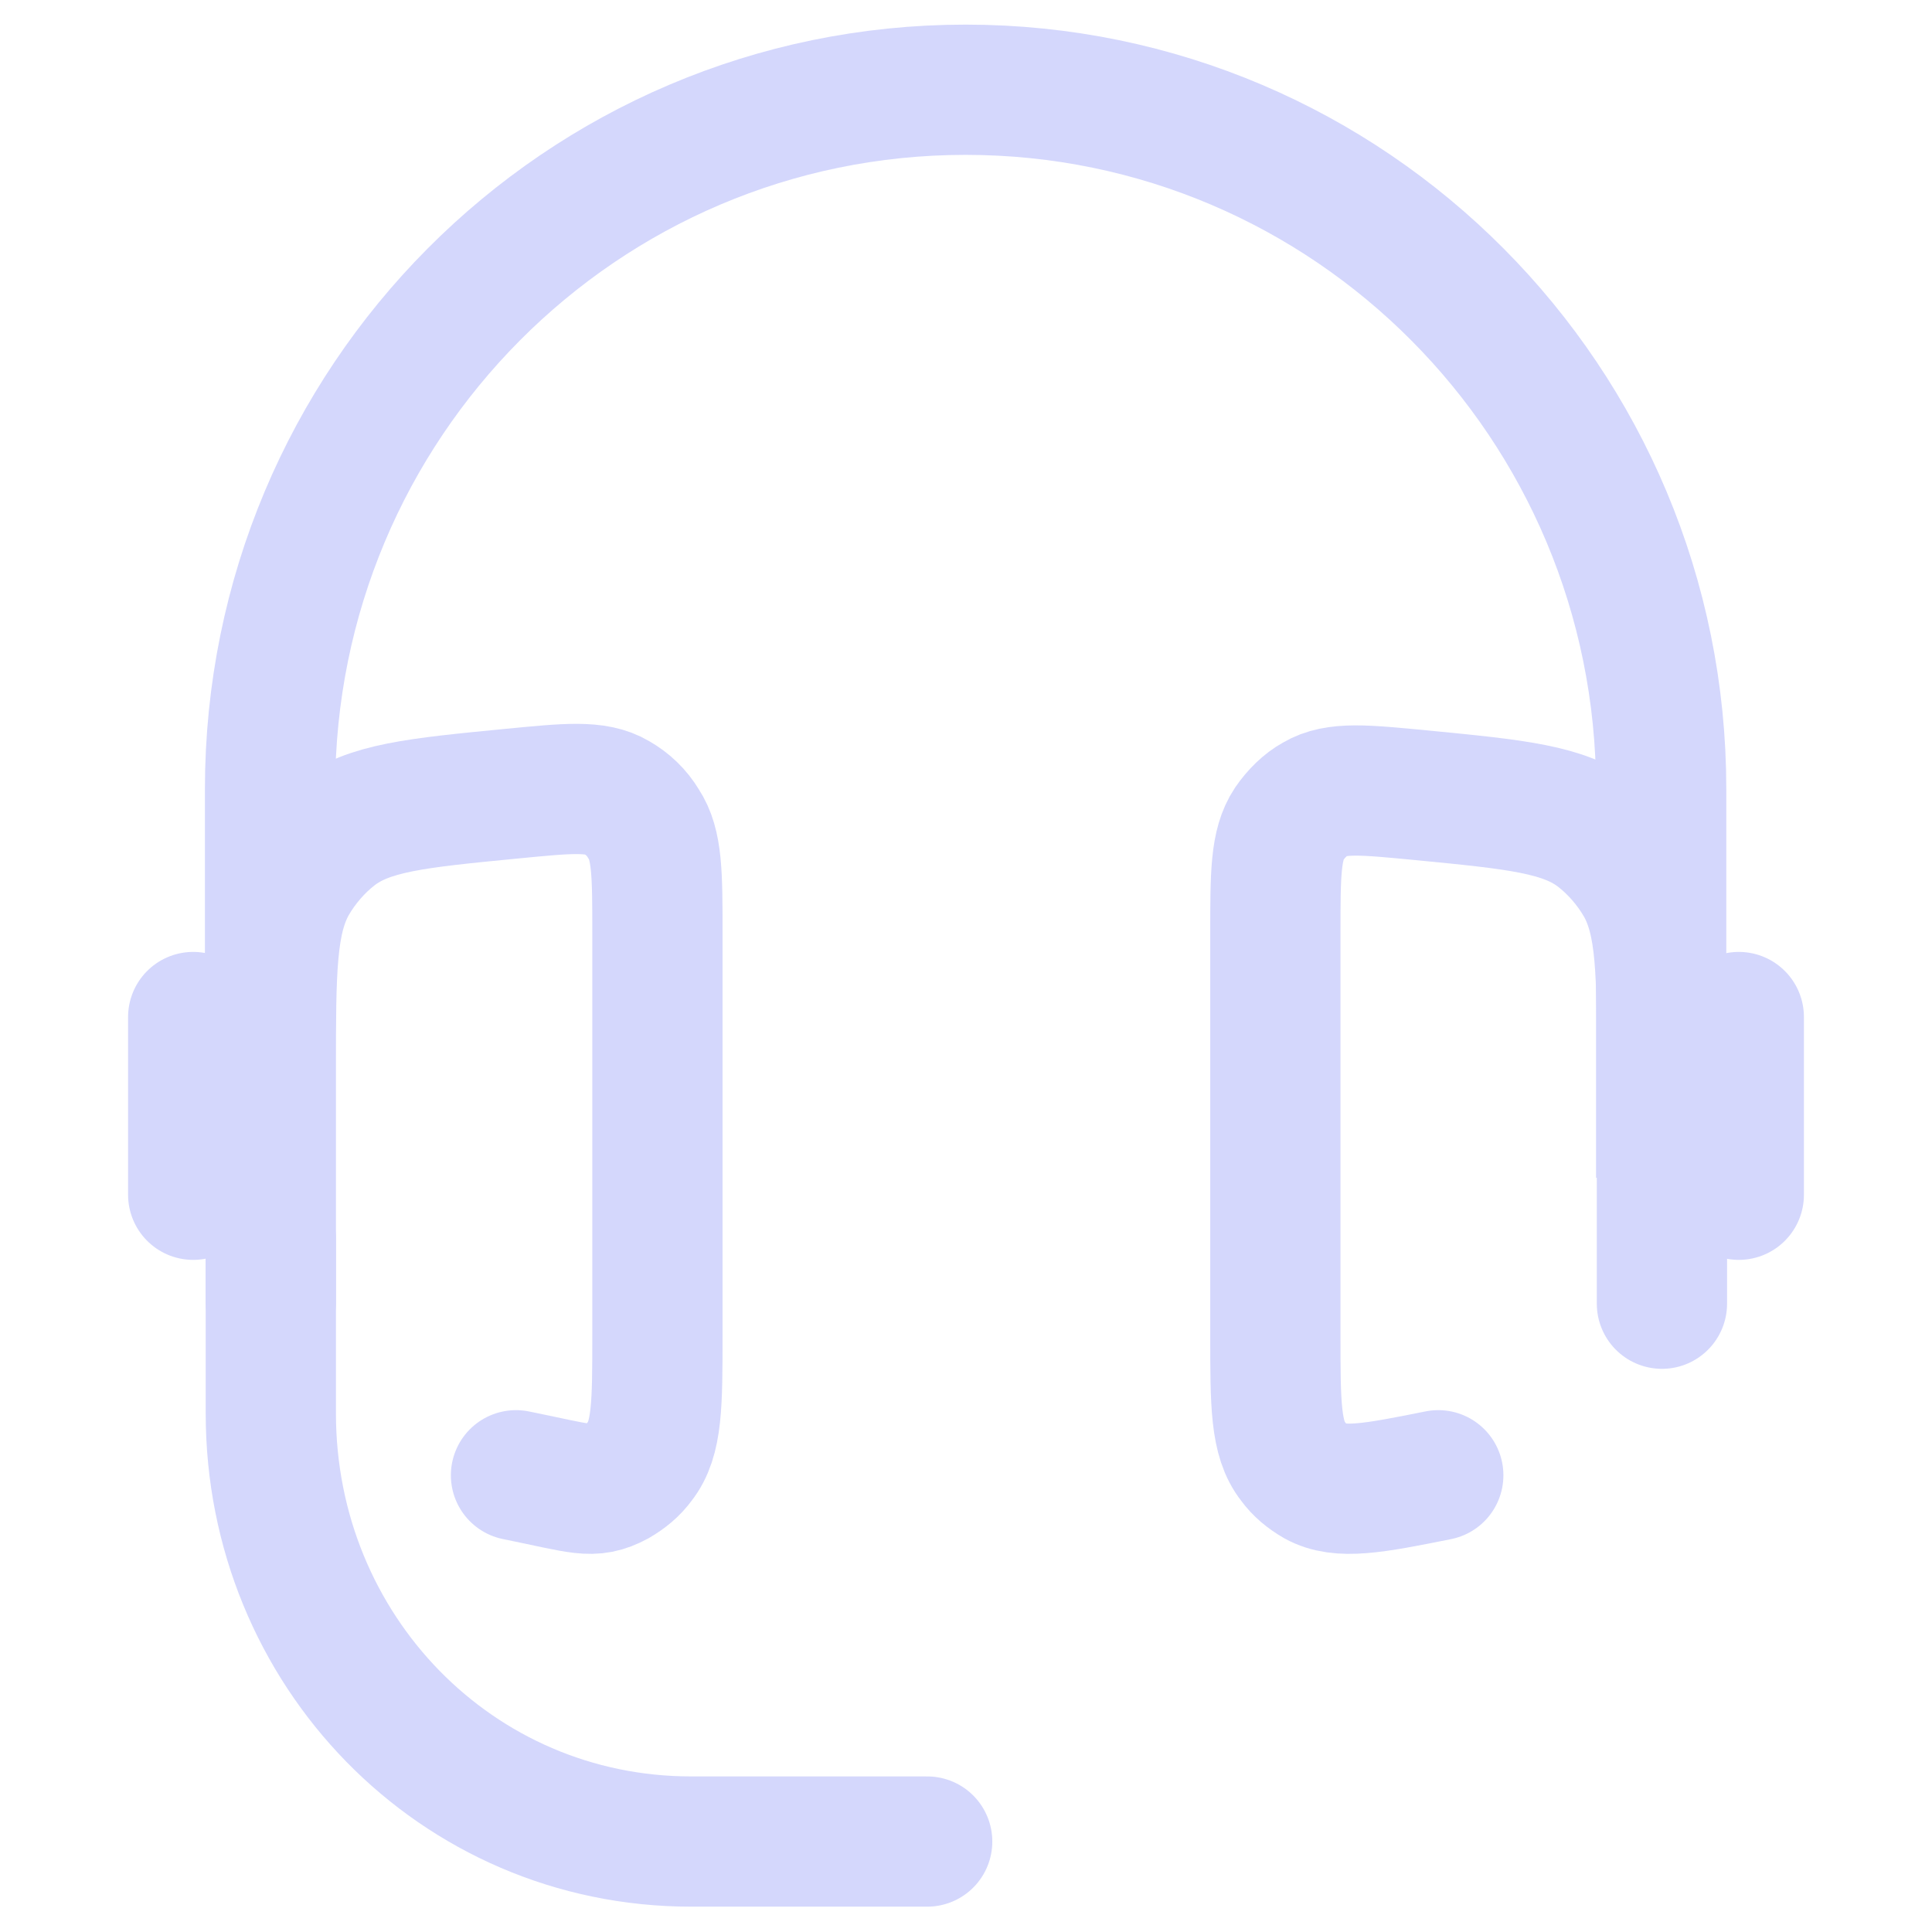
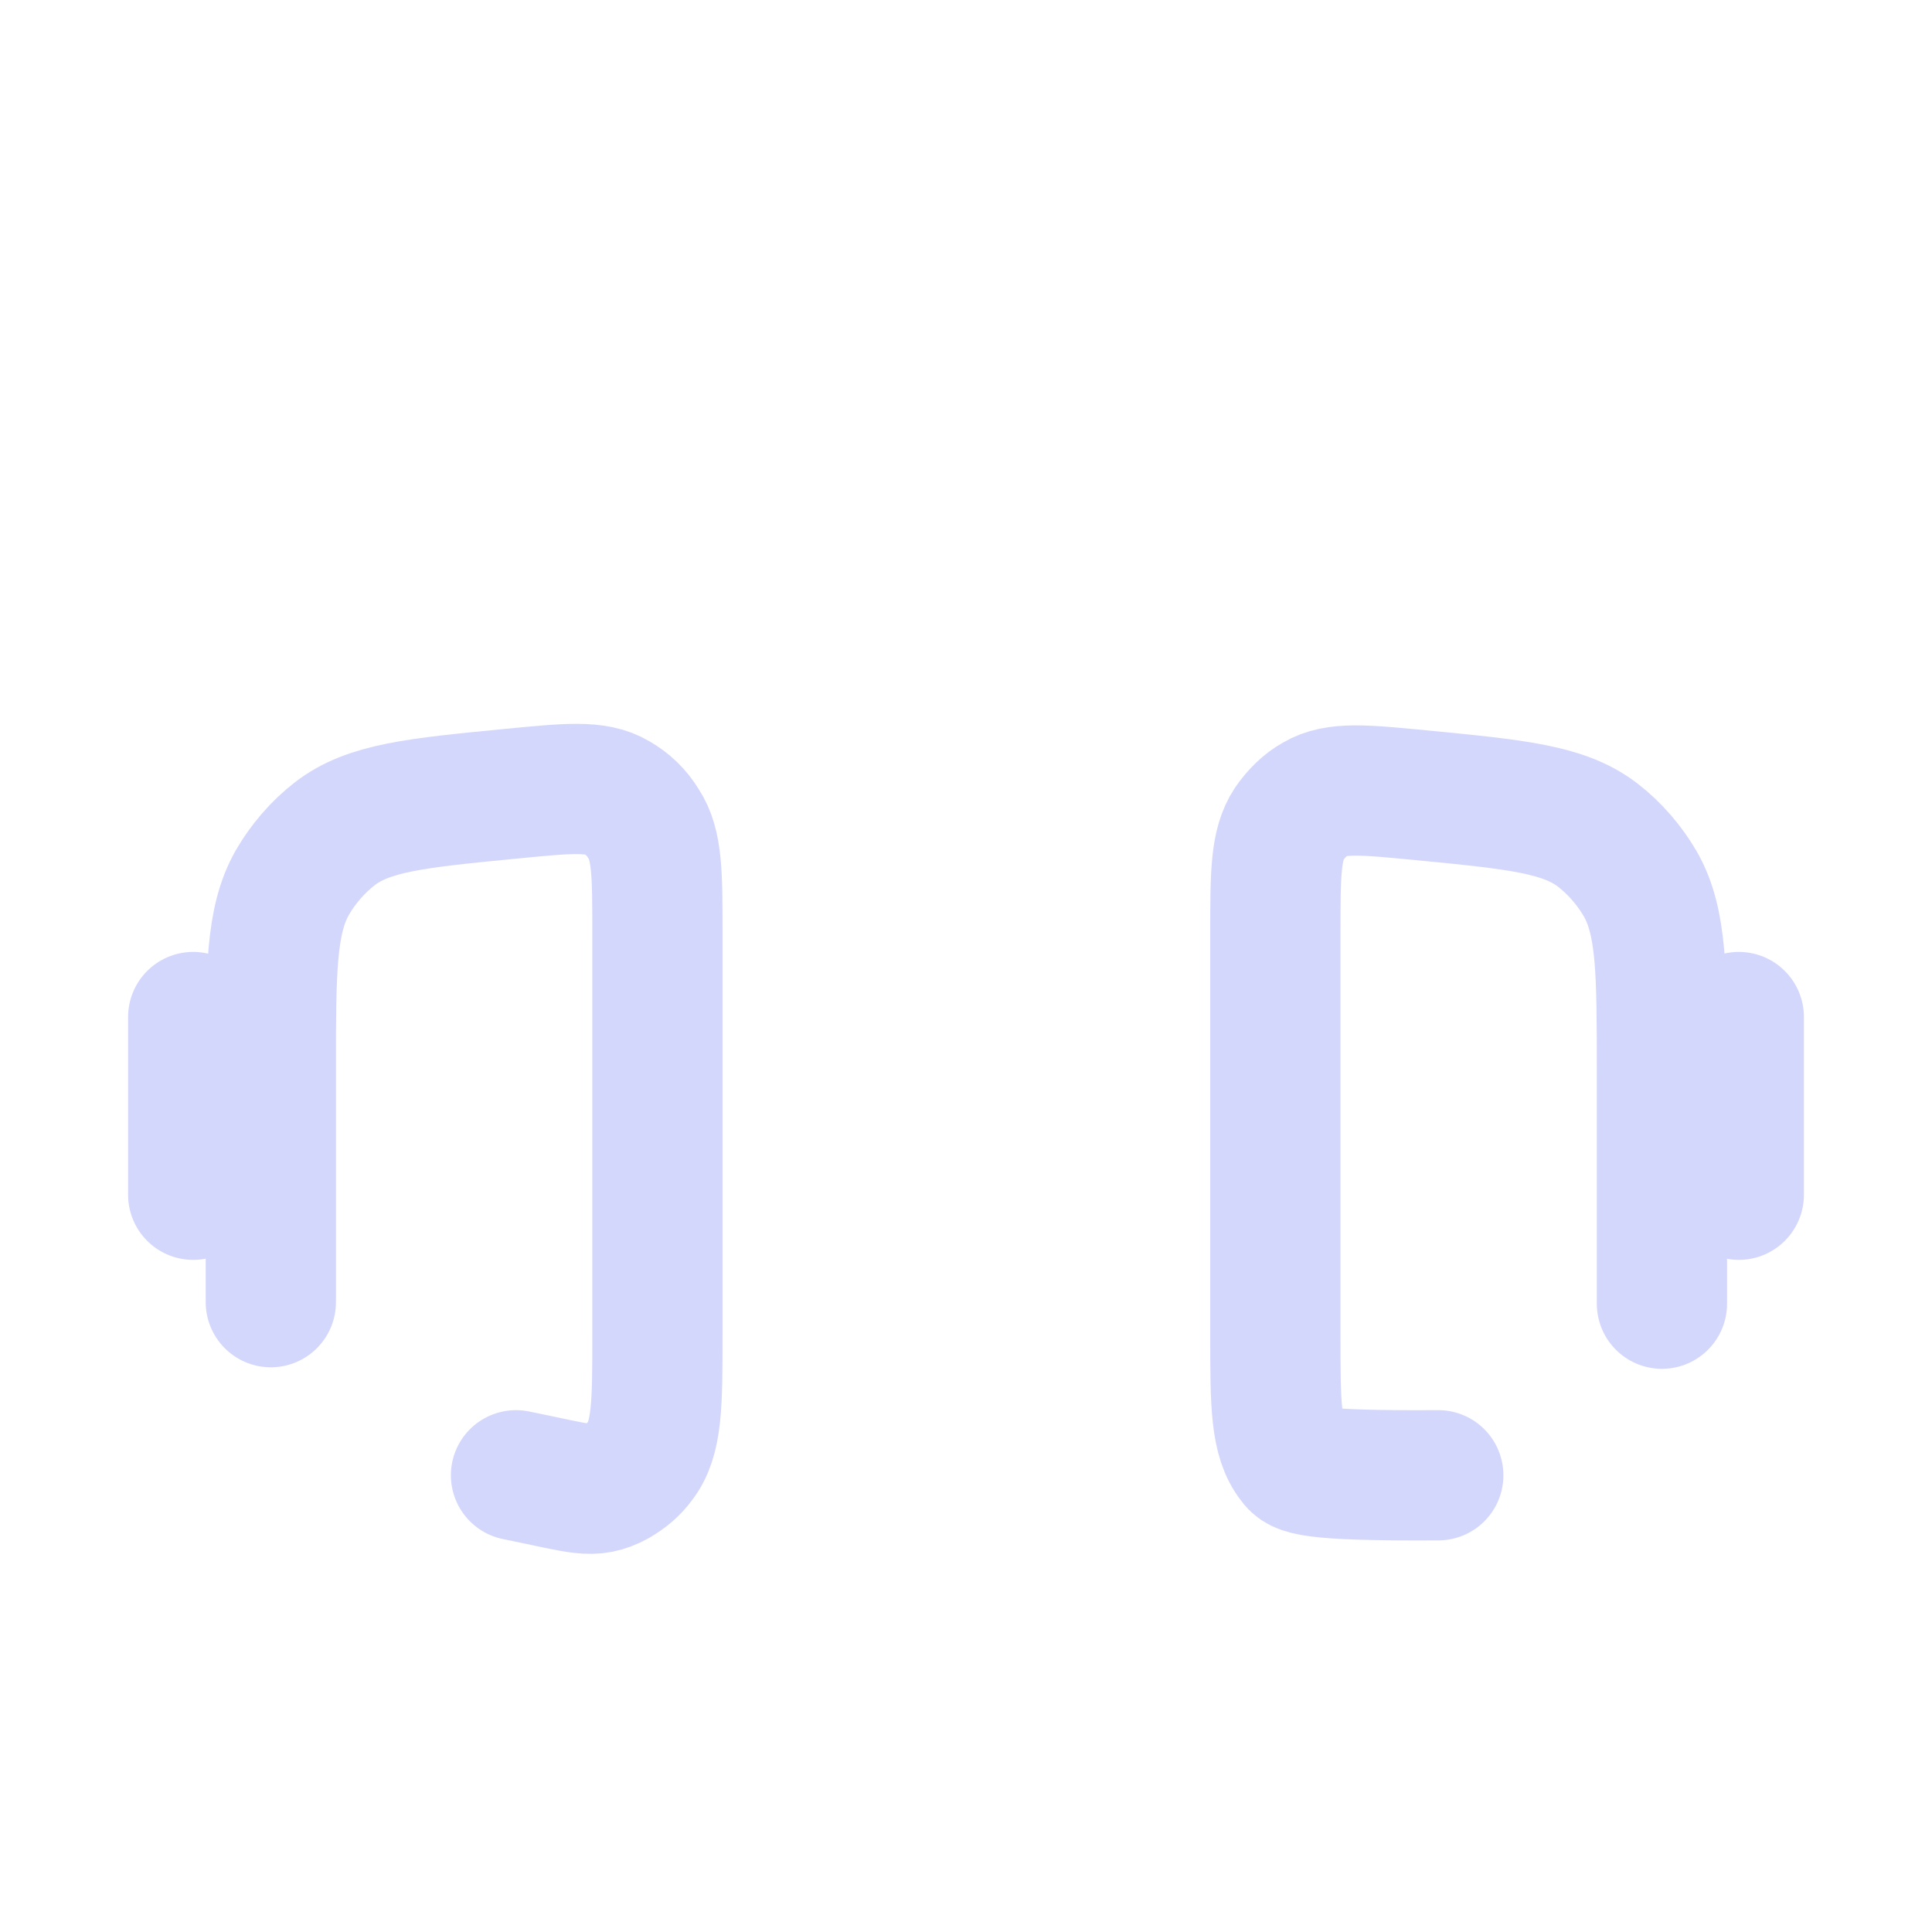
<svg xmlns="http://www.w3.org/2000/svg" width="89" height="89" viewBox="0 0 89 89" fill="none">
-   <path d="M76.524 54.255V36.349C76.524 18.551 62.185 4.134 44.482 4.134C26.78 4.134 12.44 18.551 12.44 36.349V54.255" stroke="#D4D7FC" stroke-width="6" />
  <path d="M80.1 46.851V55.038" stroke="#D4D7FC" stroke-width="6" stroke-linecap="round" />
  <path d="M8.9 46.851V55.038" stroke="#D4D7FC" stroke-width="6" stroke-linecap="round" />
  <path d="M23.77 67.96C26.78 68.565 27.276 68.85 28.408 68.245C28.833 67.996 29.187 67.711 29.471 67.319C30.285 66.287 30.285 64.685 30.285 61.481V43.006C30.285 40.265 30.285 38.912 29.648 37.951C29.329 37.417 28.904 37.026 28.408 36.741C27.453 36.171 26.142 36.314 23.558 36.563C19.168 36.99 16.973 37.204 15.415 38.414C14.636 39.019 13.963 39.802 13.467 40.657C12.476 42.401 12.476 44.715 12.476 49.307V59.986" stroke="#D4D7FC" stroke-width="6" stroke-linecap="round" />
-   <path d="M66.256 67.96C63.247 68.565 61.724 68.85 60.627 68.245C60.202 67.996 59.848 67.711 59.565 67.319C58.751 66.287 58.751 64.685 58.751 61.481V43.006C58.751 40.265 58.751 38.912 59.388 37.951C59.706 37.489 60.131 37.061 60.592 36.812C61.547 36.243 62.858 36.385 65.478 36.634C69.868 37.061 72.063 37.275 73.621 38.485C74.4 39.09 75.072 39.874 75.568 40.728C76.559 42.472 76.559 44.786 76.559 49.378V60.057" stroke="#D4D7FC" stroke-width="6" stroke-linecap="round" />
-   <path d="M12.476 57.067V65.112C12.476 76.005 21.009 84.833 31.843 84.833H42.712" stroke="#D4D7FC" stroke-width="6" stroke-linecap="round" />
+   <path d="M66.256 67.96C60.202 67.996 59.848 67.711 59.565 67.319C58.751 66.287 58.751 64.685 58.751 61.481V43.006C58.751 40.265 58.751 38.912 59.388 37.951C59.706 37.489 60.131 37.061 60.592 36.812C61.547 36.243 62.858 36.385 65.478 36.634C69.868 37.061 72.063 37.275 73.621 38.485C74.4 39.09 75.072 39.874 75.568 40.728C76.559 42.472 76.559 44.786 76.559 49.378V60.057" stroke="#D4D7FC" stroke-width="6" stroke-linecap="round" />
</svg>